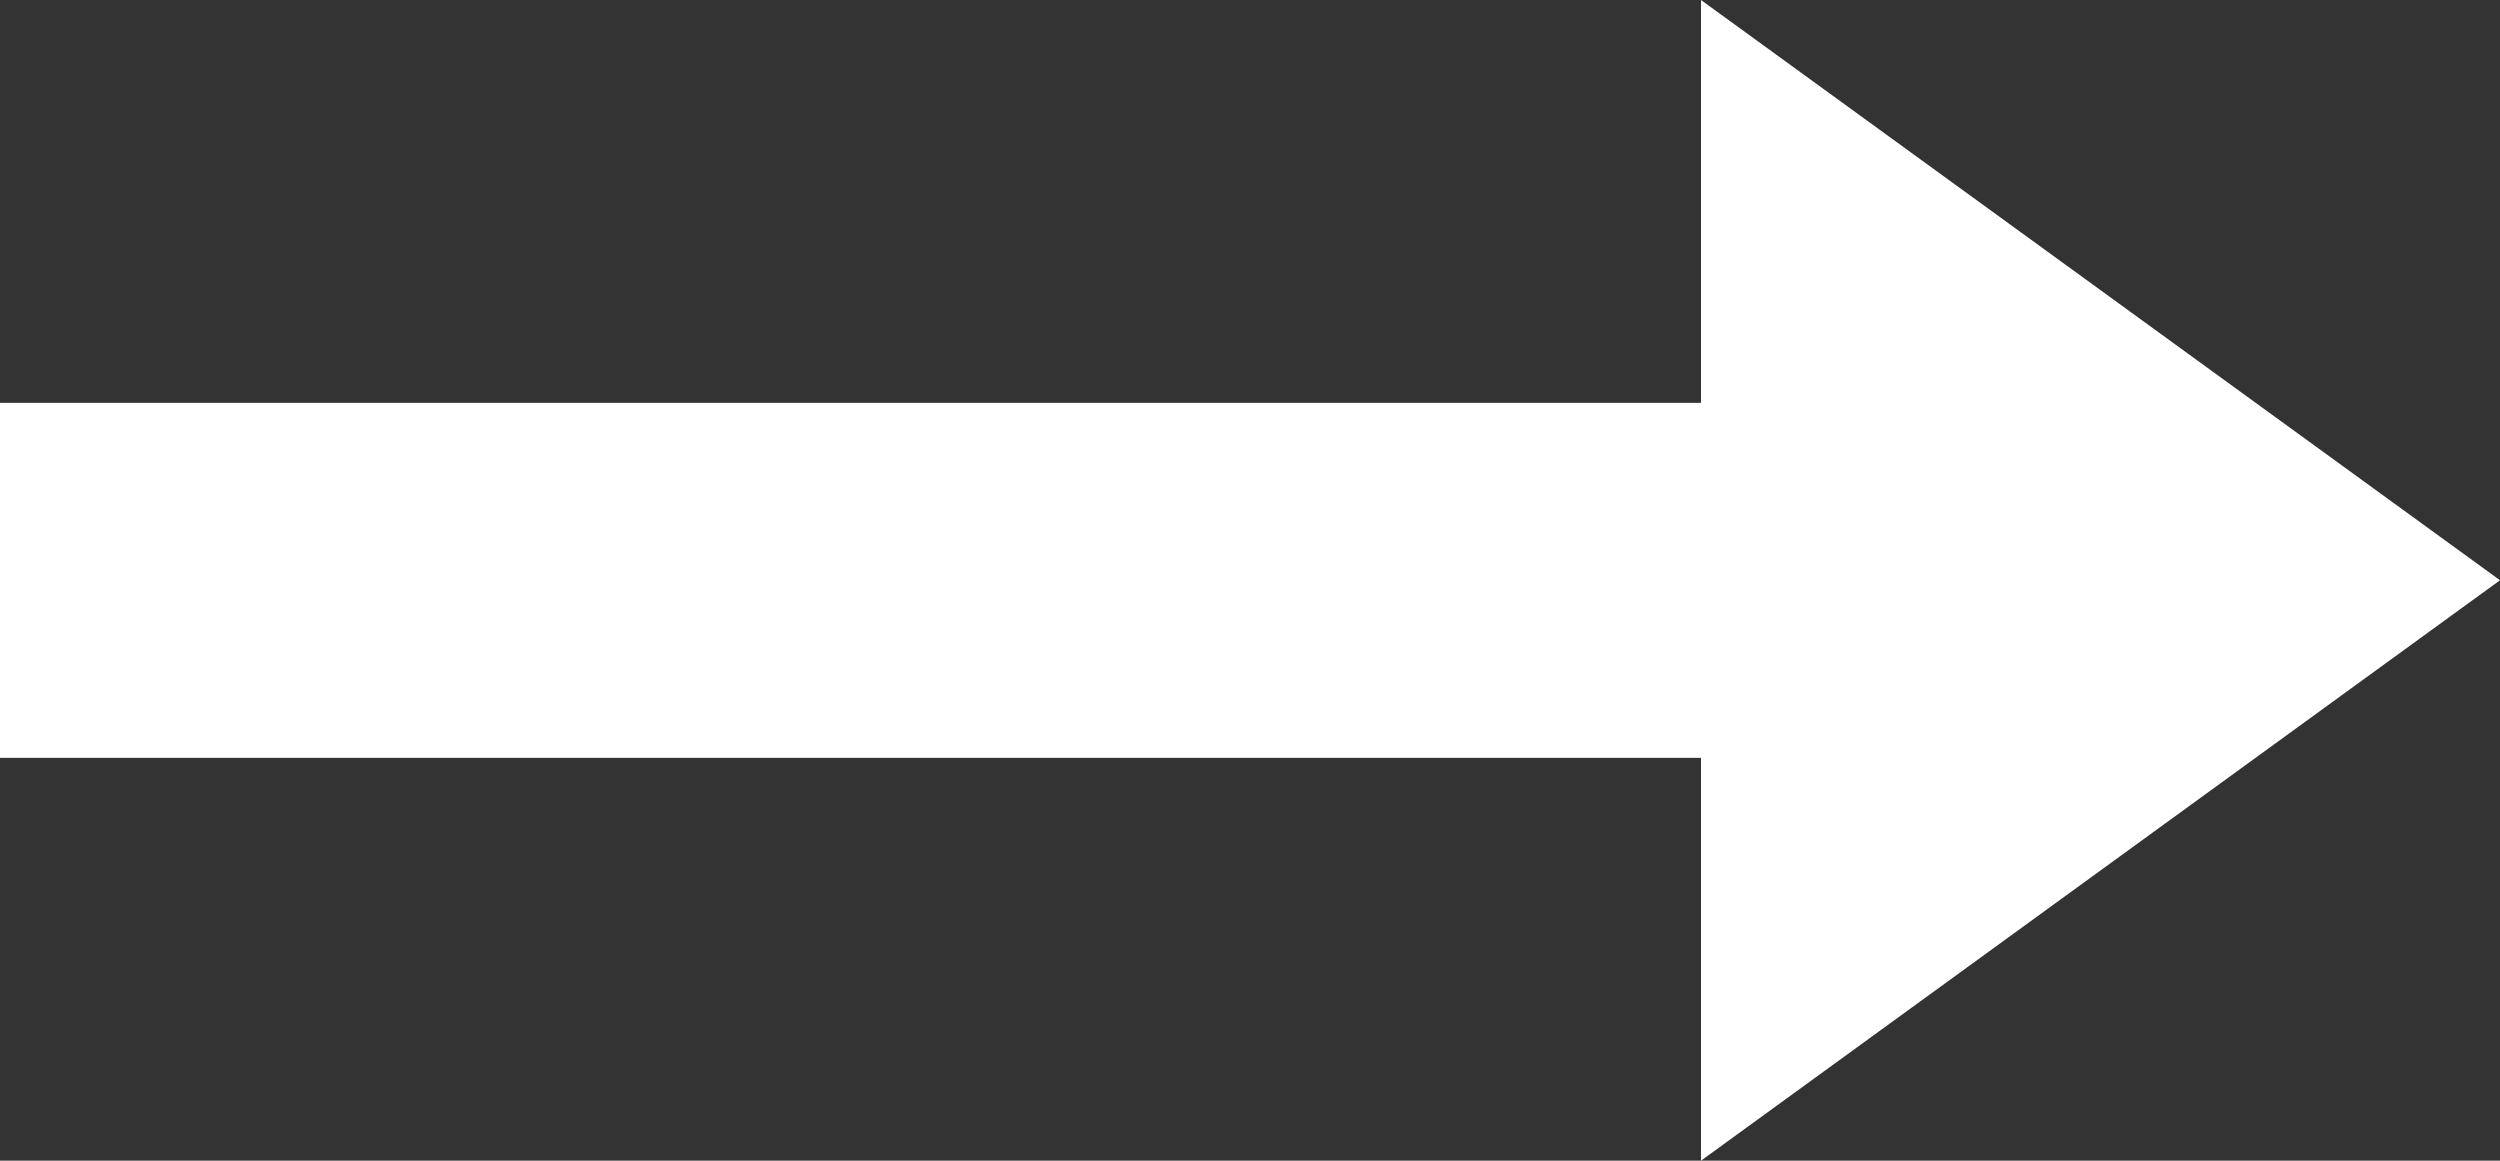
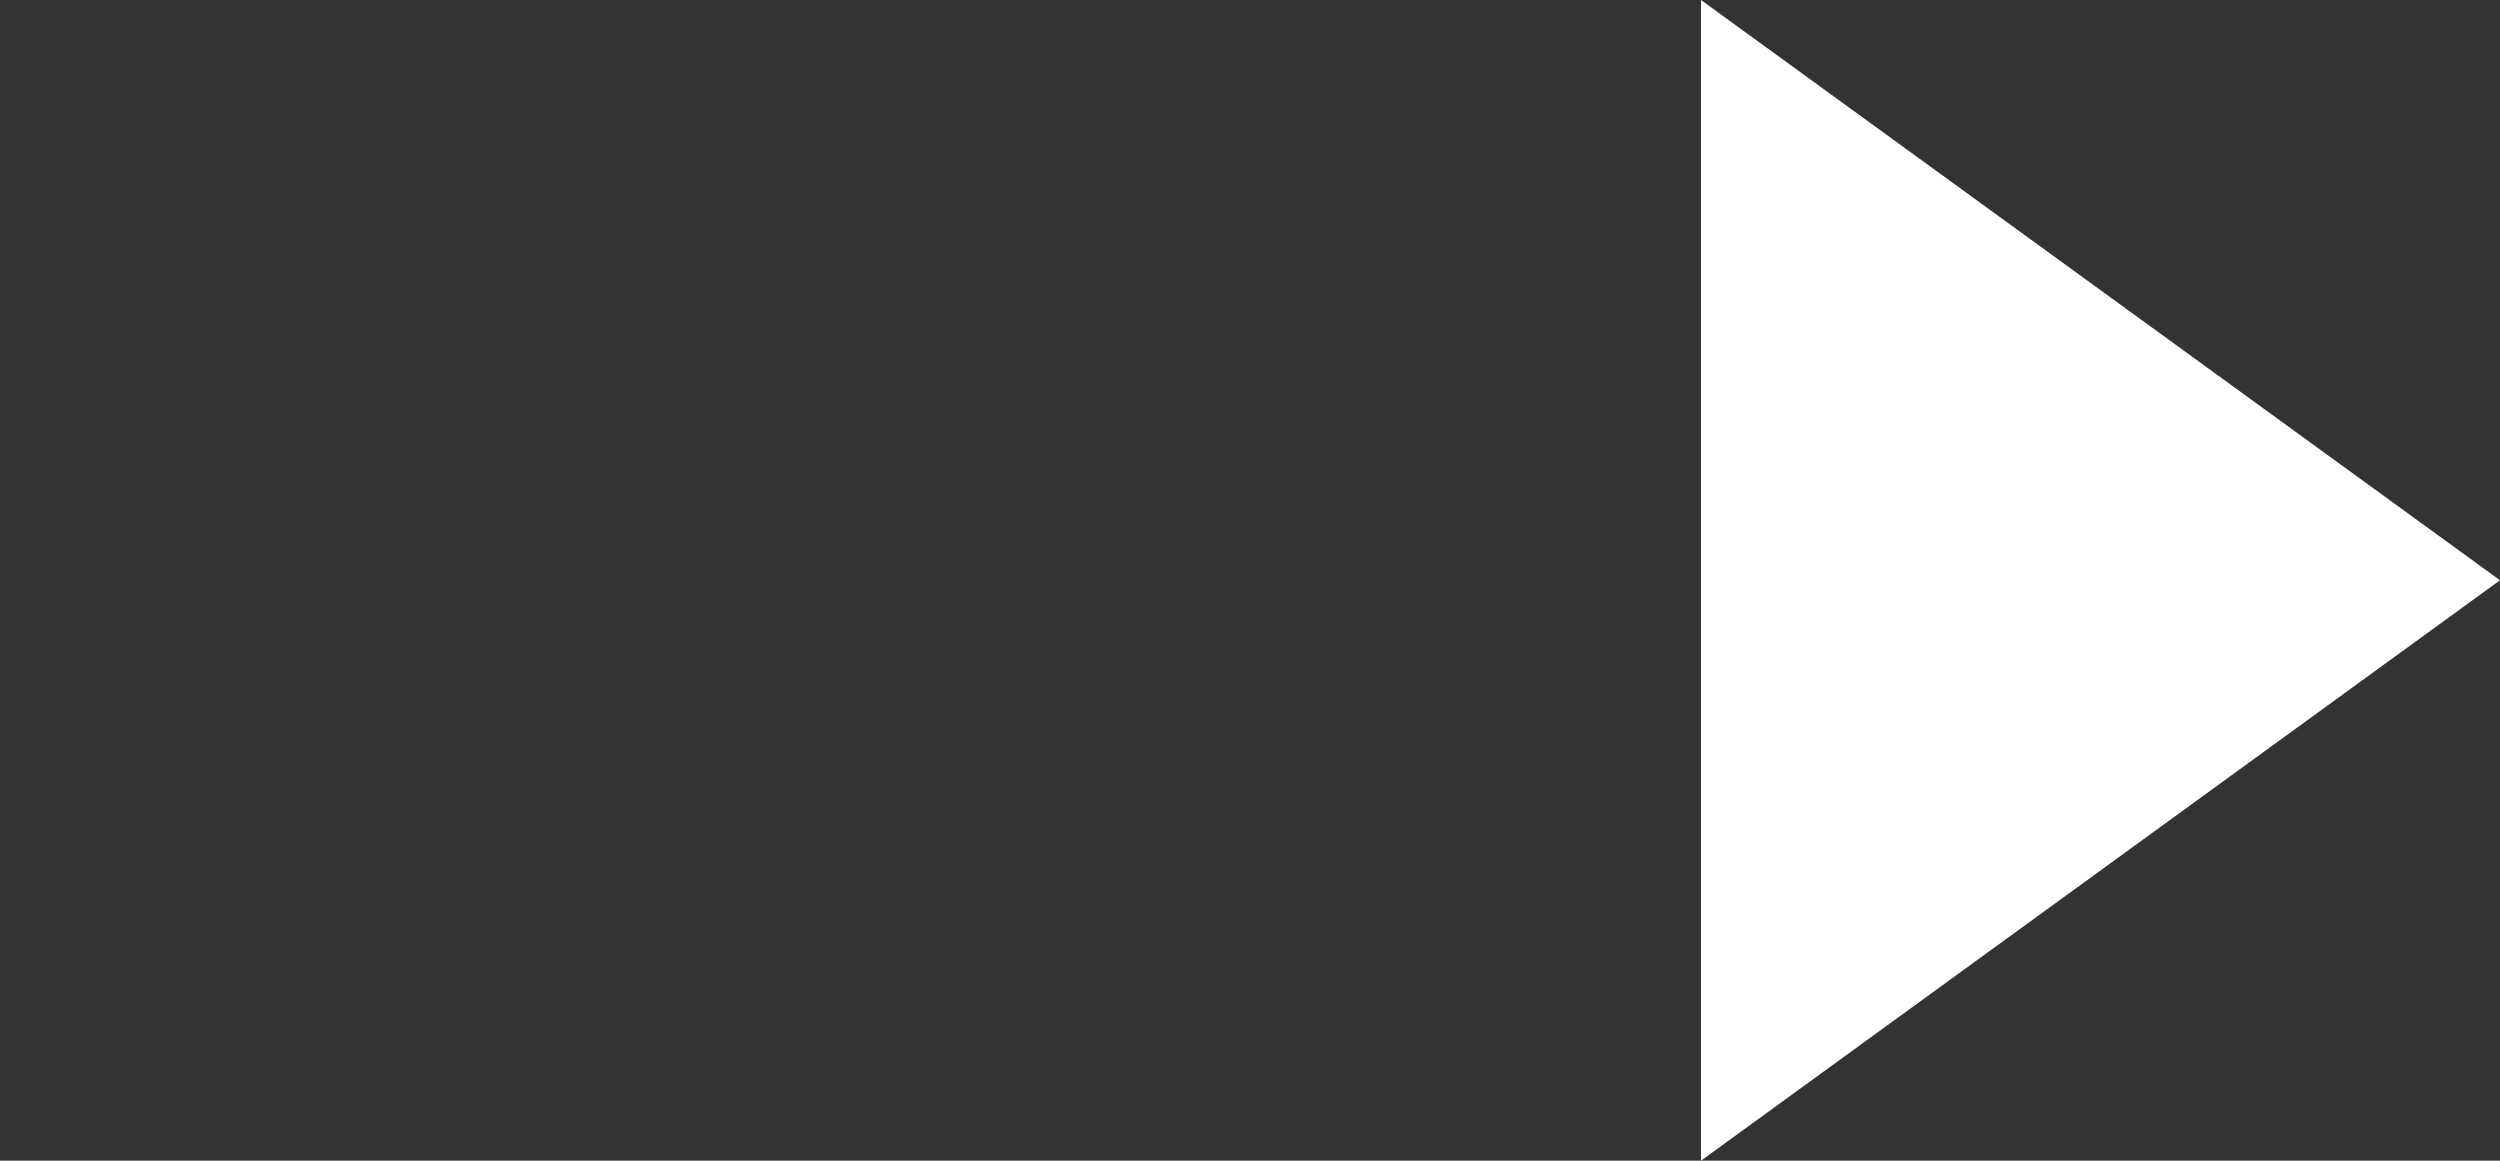
<svg xmlns="http://www.w3.org/2000/svg" version="1.1" id="Warstwa_1" x="0px" y="0px" width="14.205px" height="6.595px" viewBox="0 0 14.205 6.595" enable-background="new 0 0 14.205 6.595" xml:space="preserve">
  <rect x="0" y="0" width="14.205" height="6.595" fill="#333333" stroke="none" />
  <g>
    <polygon id="XMLID_470_" fill="#FFFFFF" points="9.665,6.595 9.665,0 14.205,3.297  " />
-     <rect id="XMLID_471_" x="0" y="2.289" fill="#FFFFFF" width="9.958" height="2.017" />
  </g>
</svg>